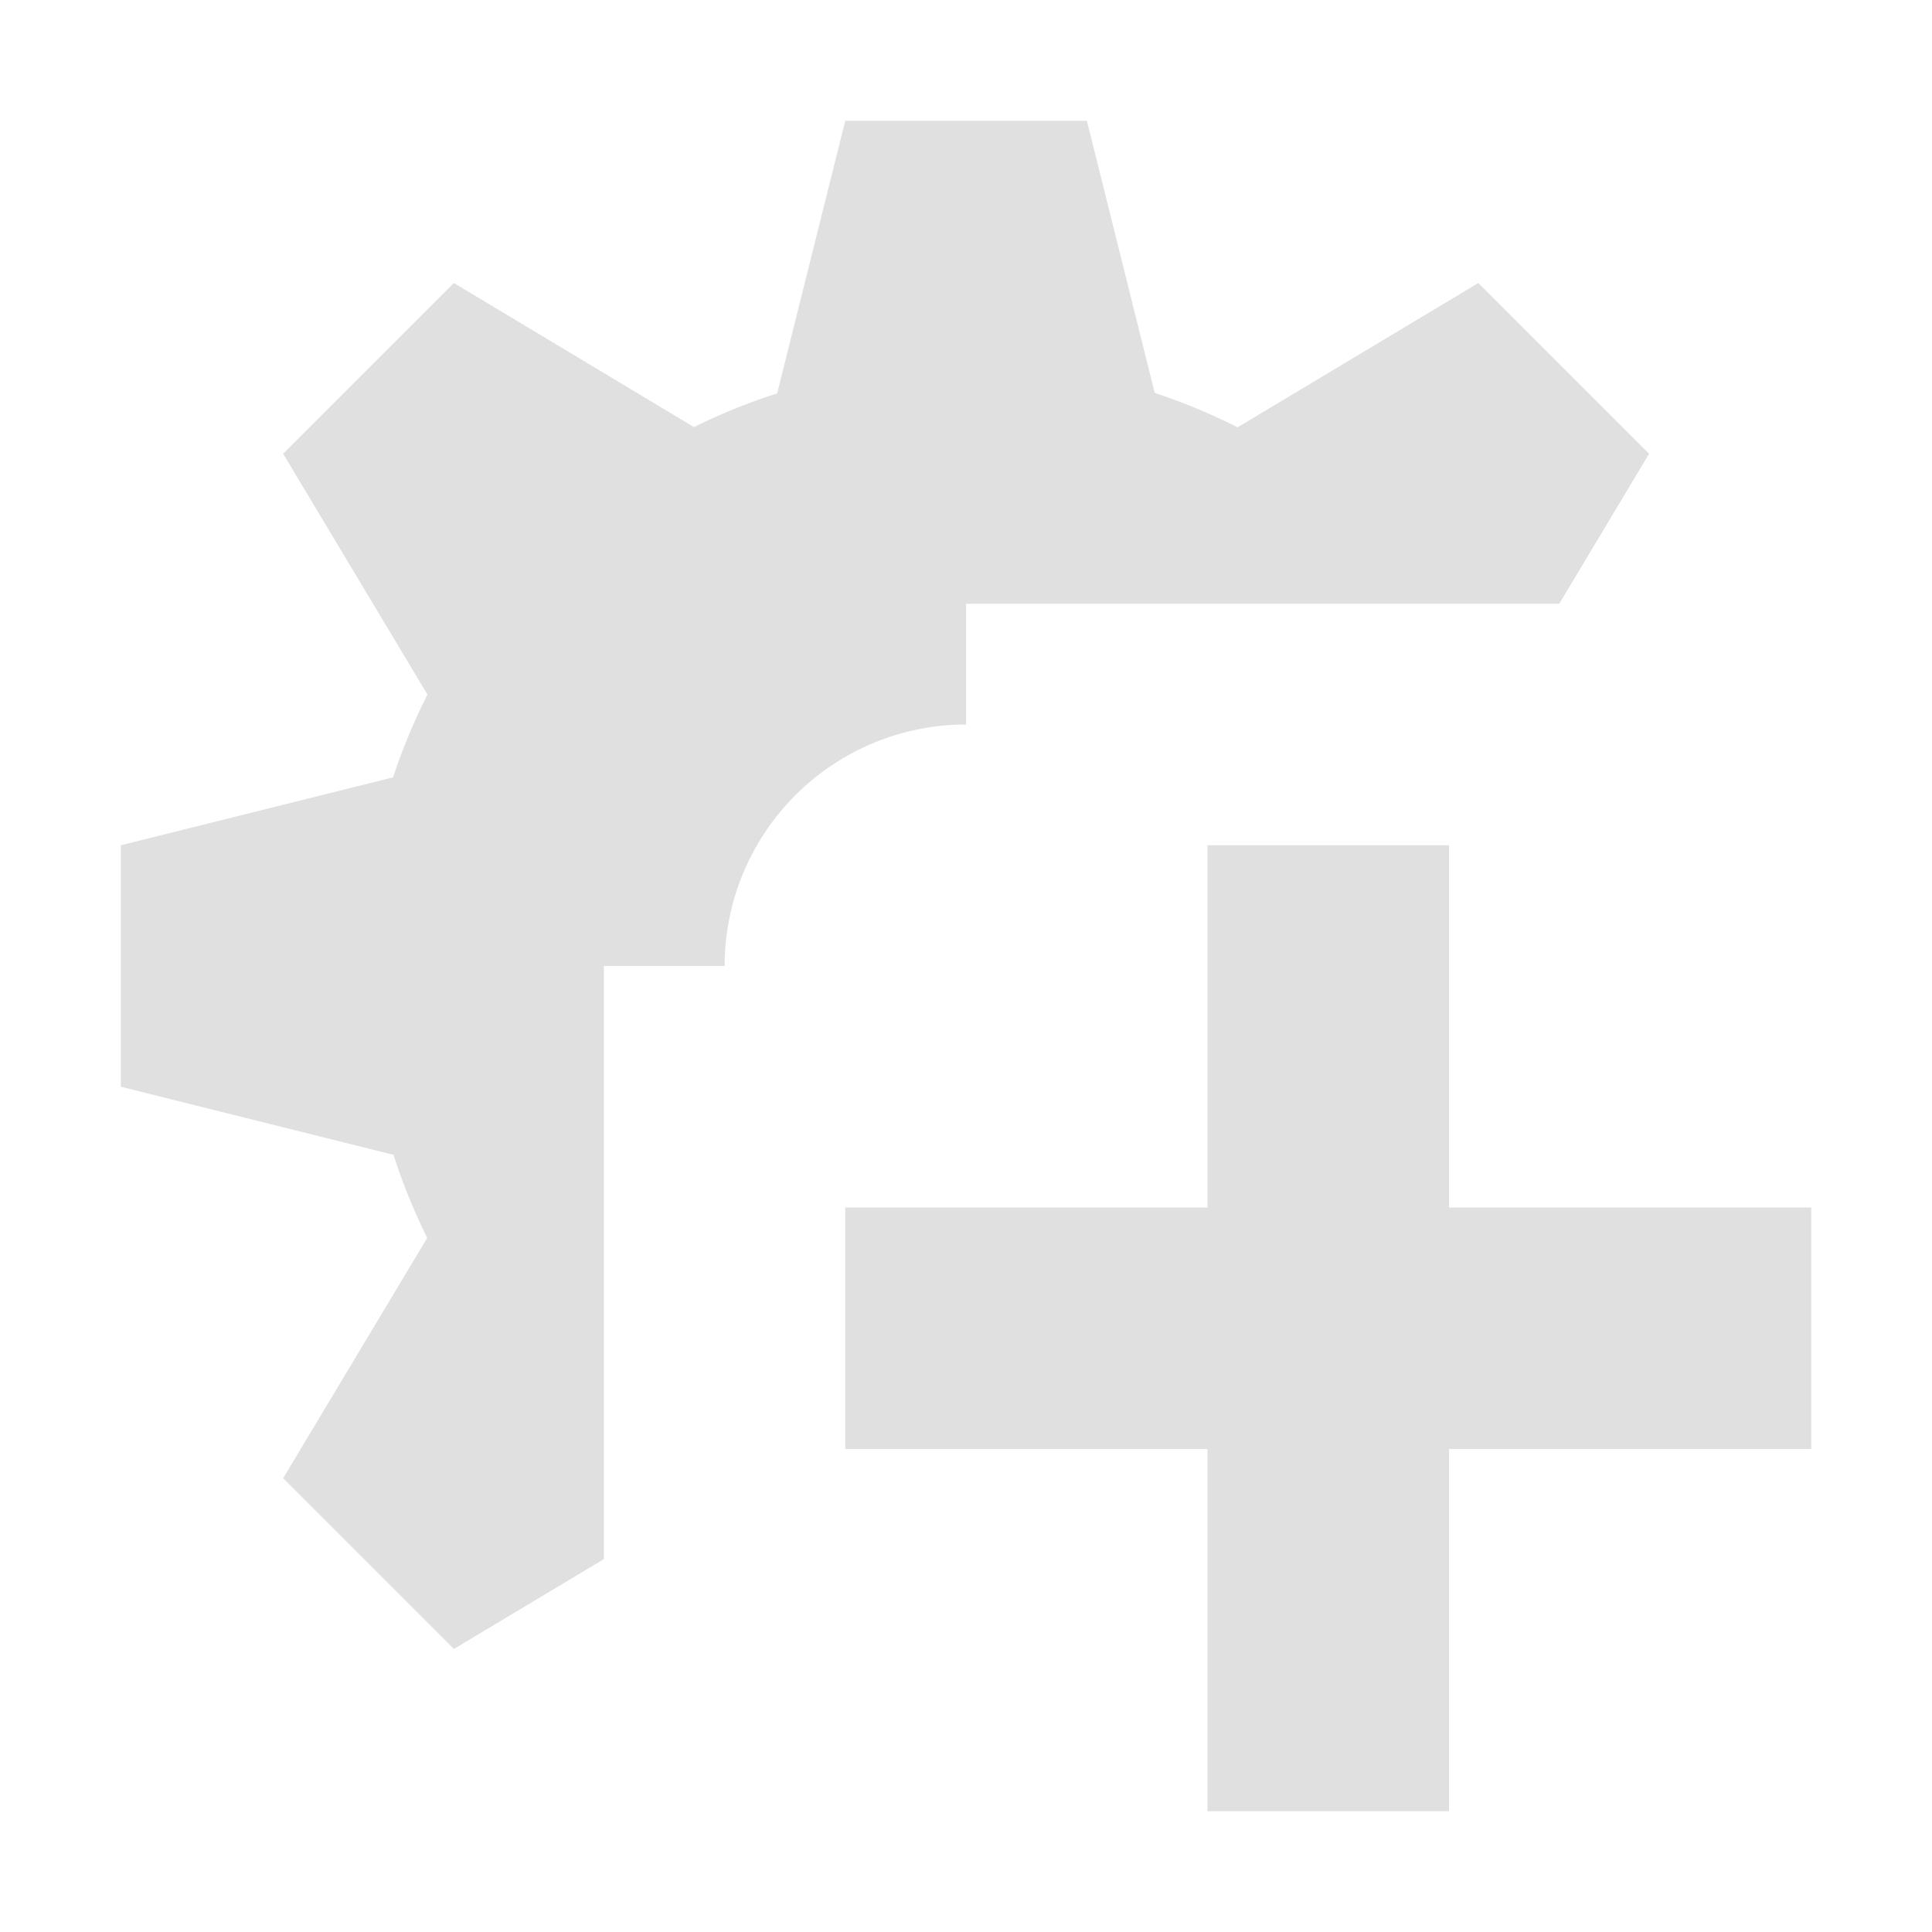
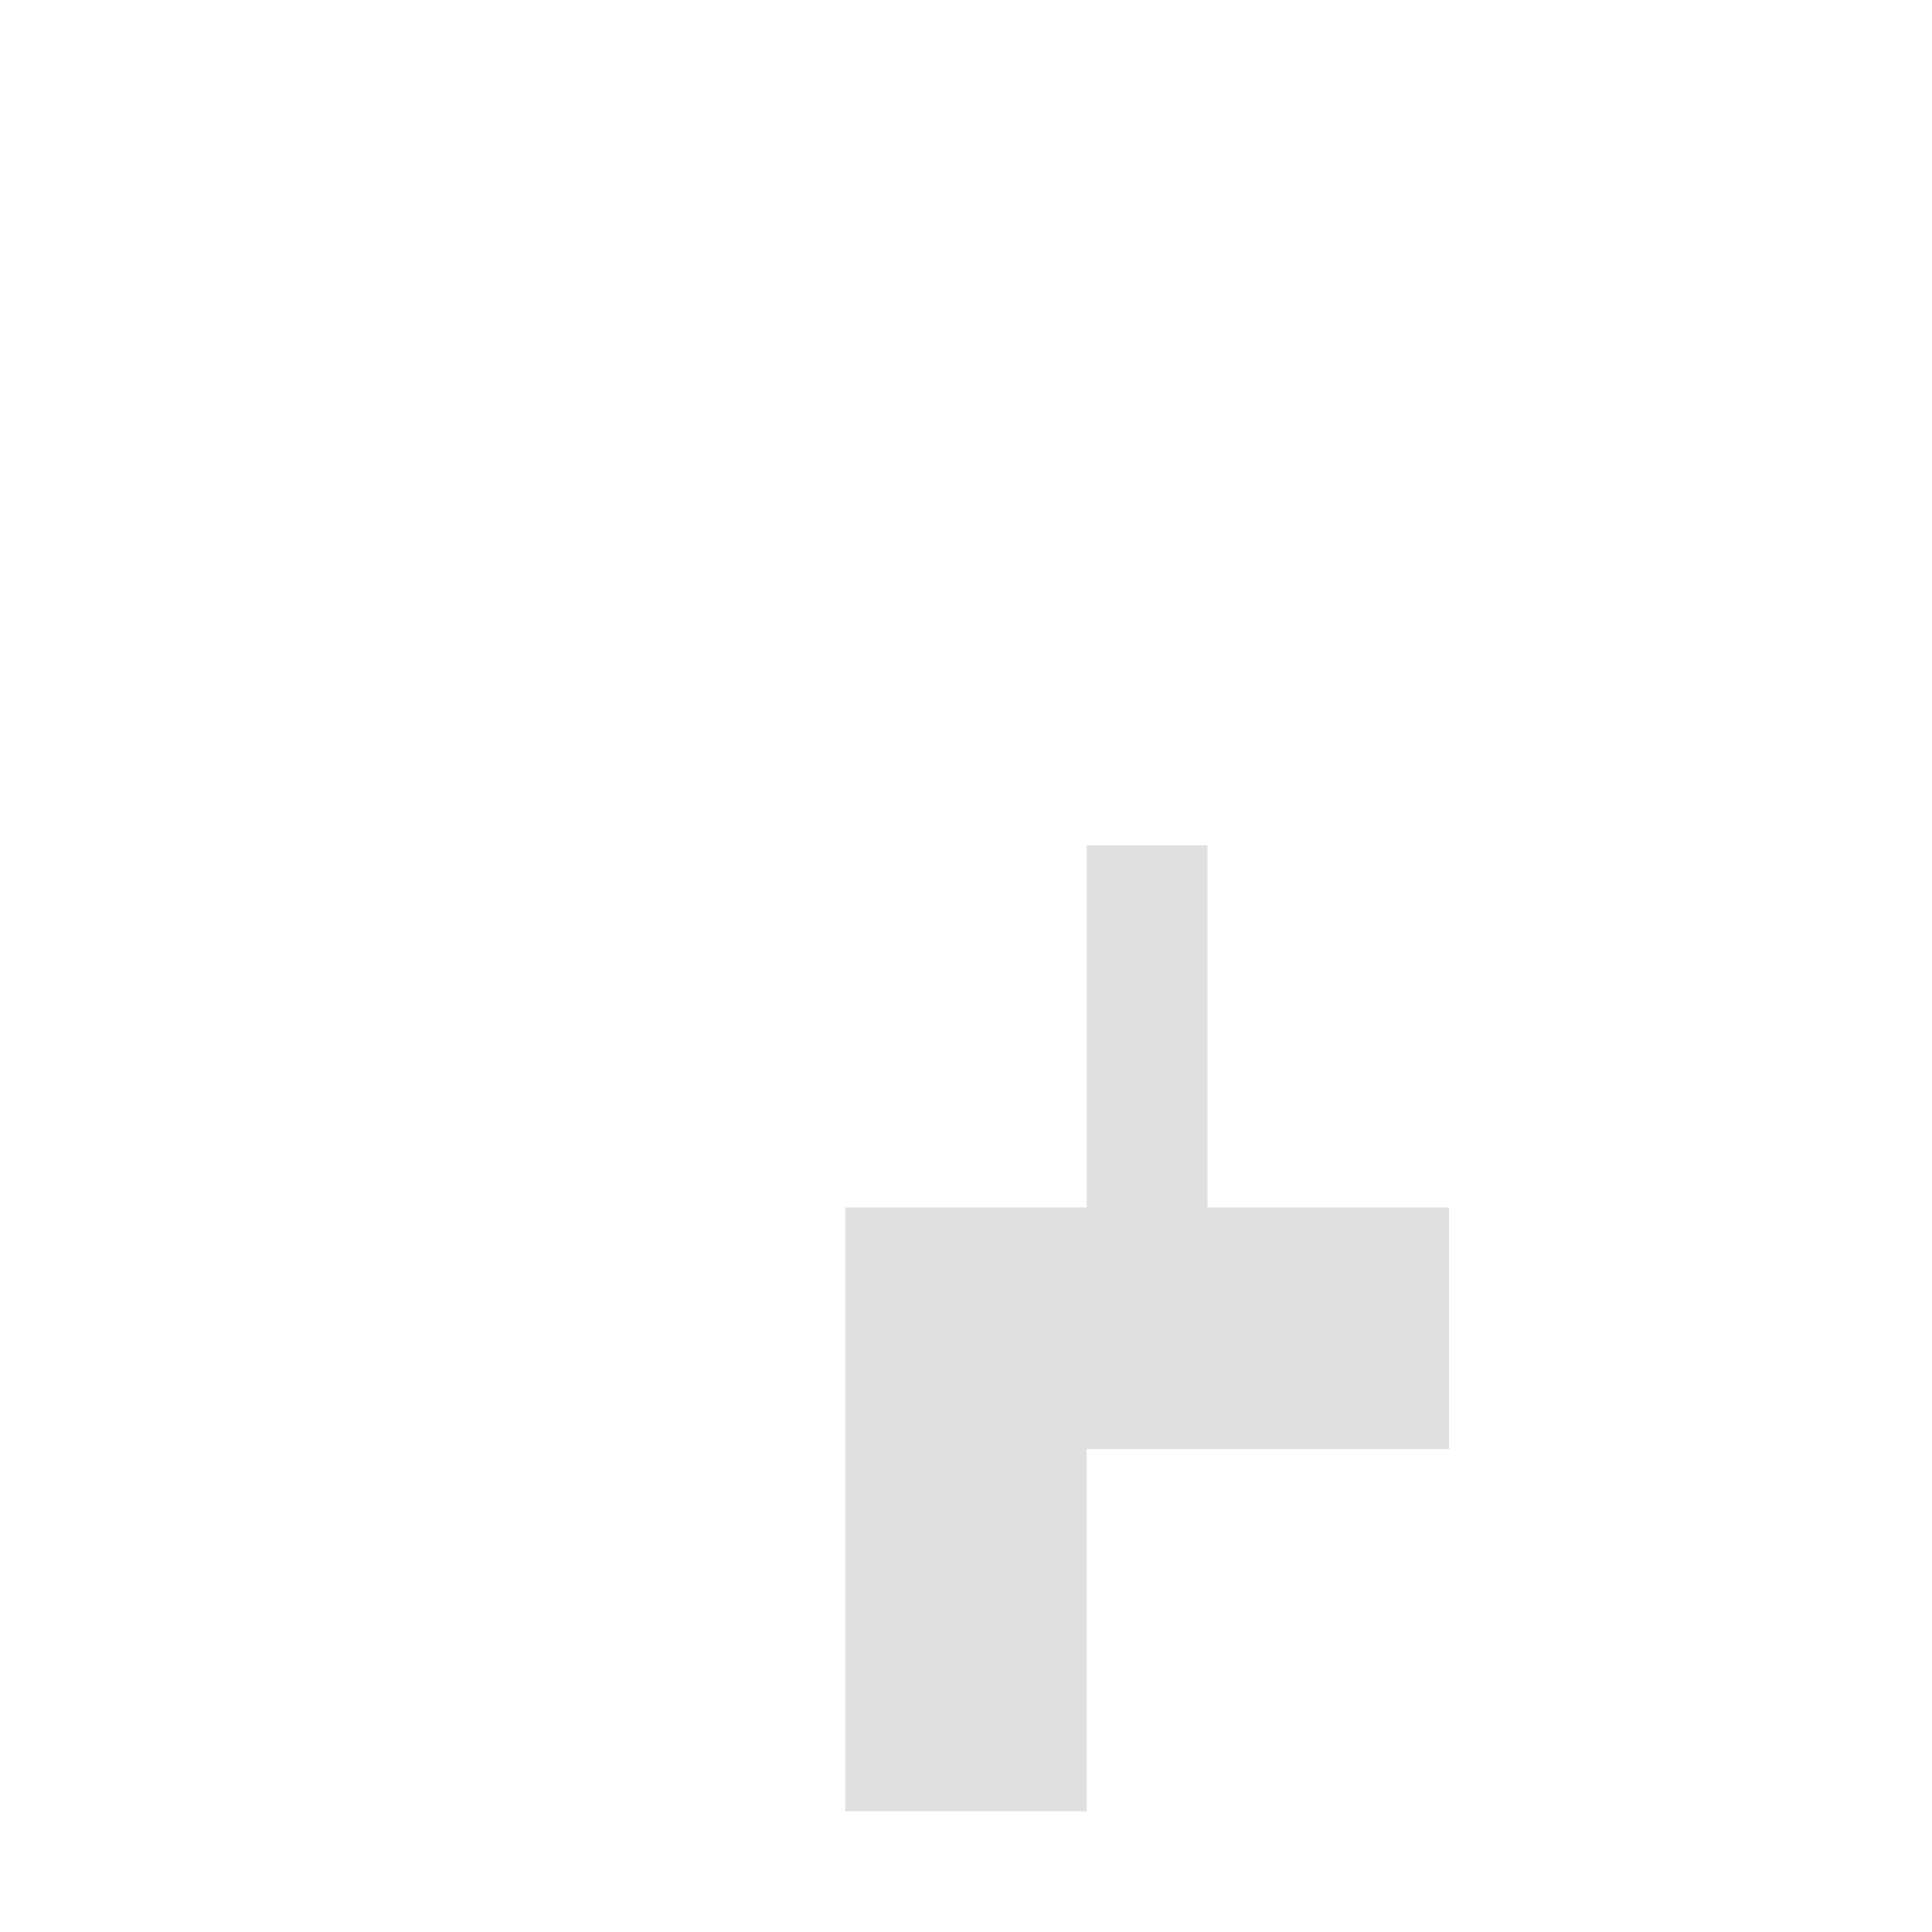
<svg xmlns="http://www.w3.org/2000/svg" width="16" height="16" version="1.1" viewBox="0 0 16 16">
  <g transform="translate(0 -1036.4)" fill="#e0e0e0">
-     <path transform="translate(0 1036.4)" d="m7 1l-0.564 2.258a5 5 0 0 0 -0.689 0.279l-1.988-1.193-1.414 1.414 1.195 1.994a5 5 0 0 0 -0.285 0.686l-2.254 0.562v2l2.258 0.564a5 5 0 0 0 0.279 0.688l-1.193 1.99 1.414 1.414 1.242-0.744v-4.912h1a2 2 0 0 1 2 -2v-1h4.912l0.744-1.242-1.414-1.414-1.994 1.195a5 5 0 0 0 -0.686 -0.285l-0.562-2.254h-2z" />
-     <path d="m10 1043.4v3h-3v2h3v3h2v-3h3v-2h-3v-3z" />
+     <path d="m10 1043.4v3h-3v2v3h2v-3h3v-2h-3v-3z" />
  </g>
</svg>